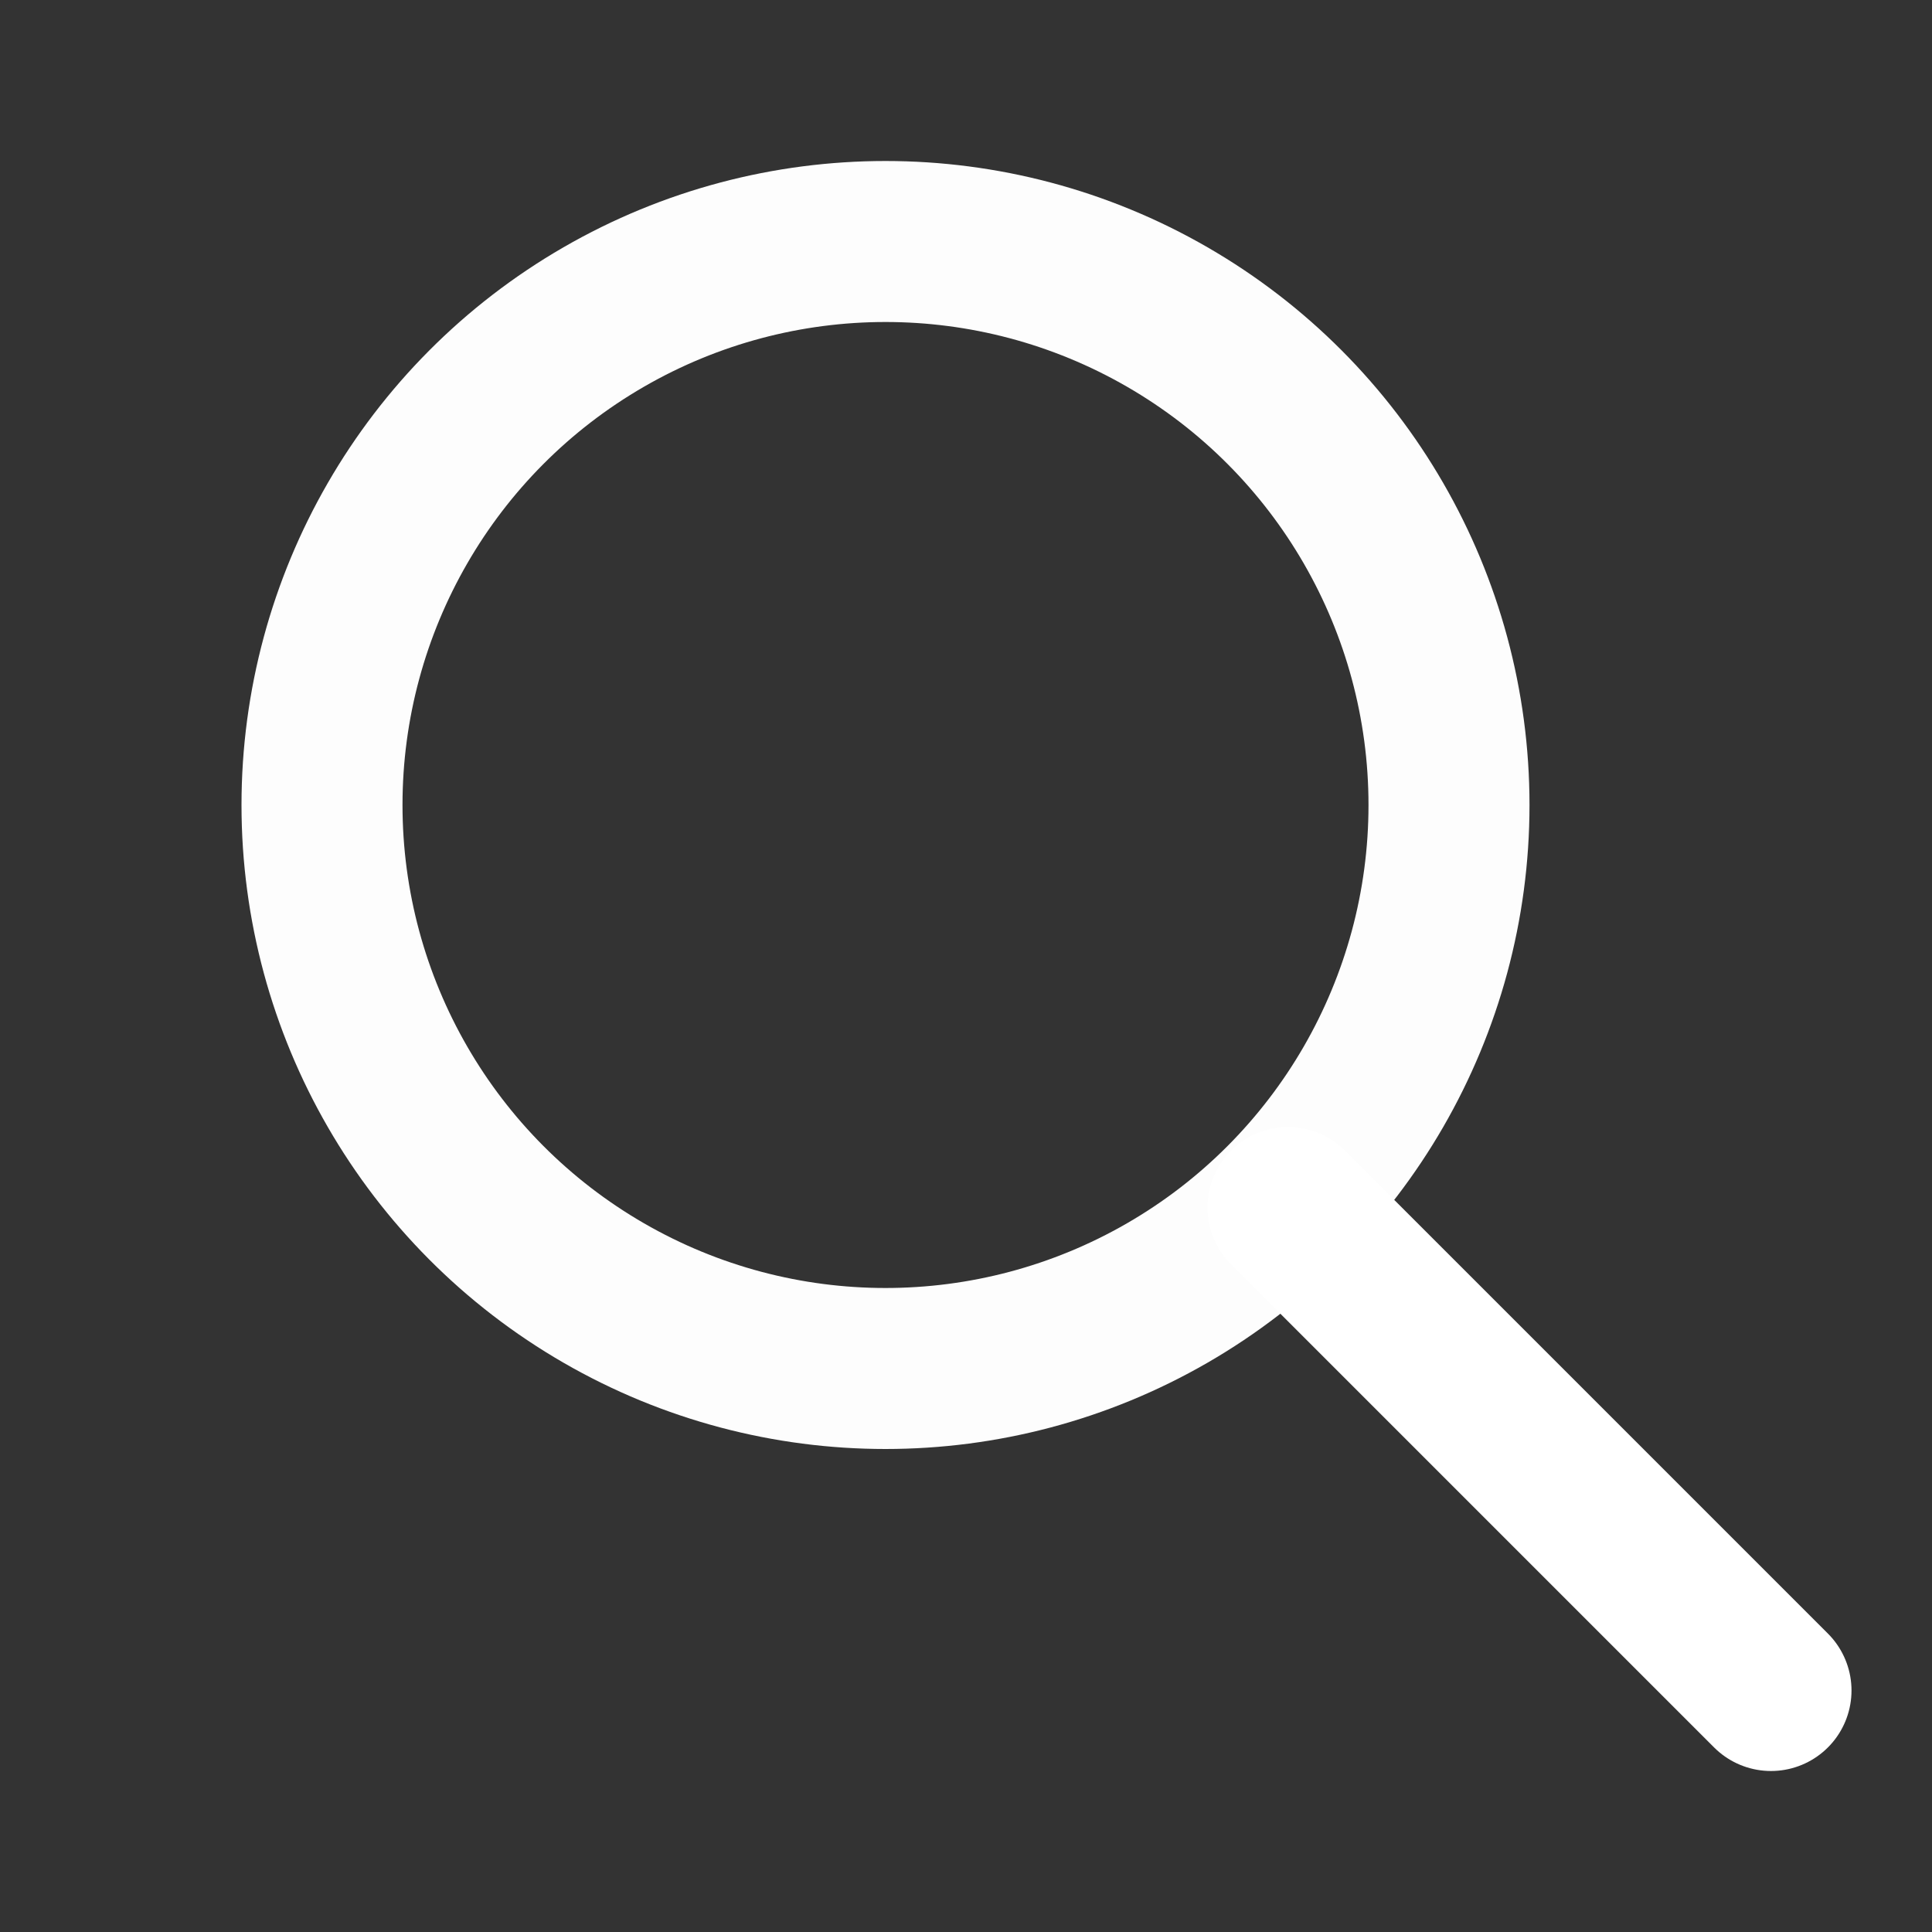
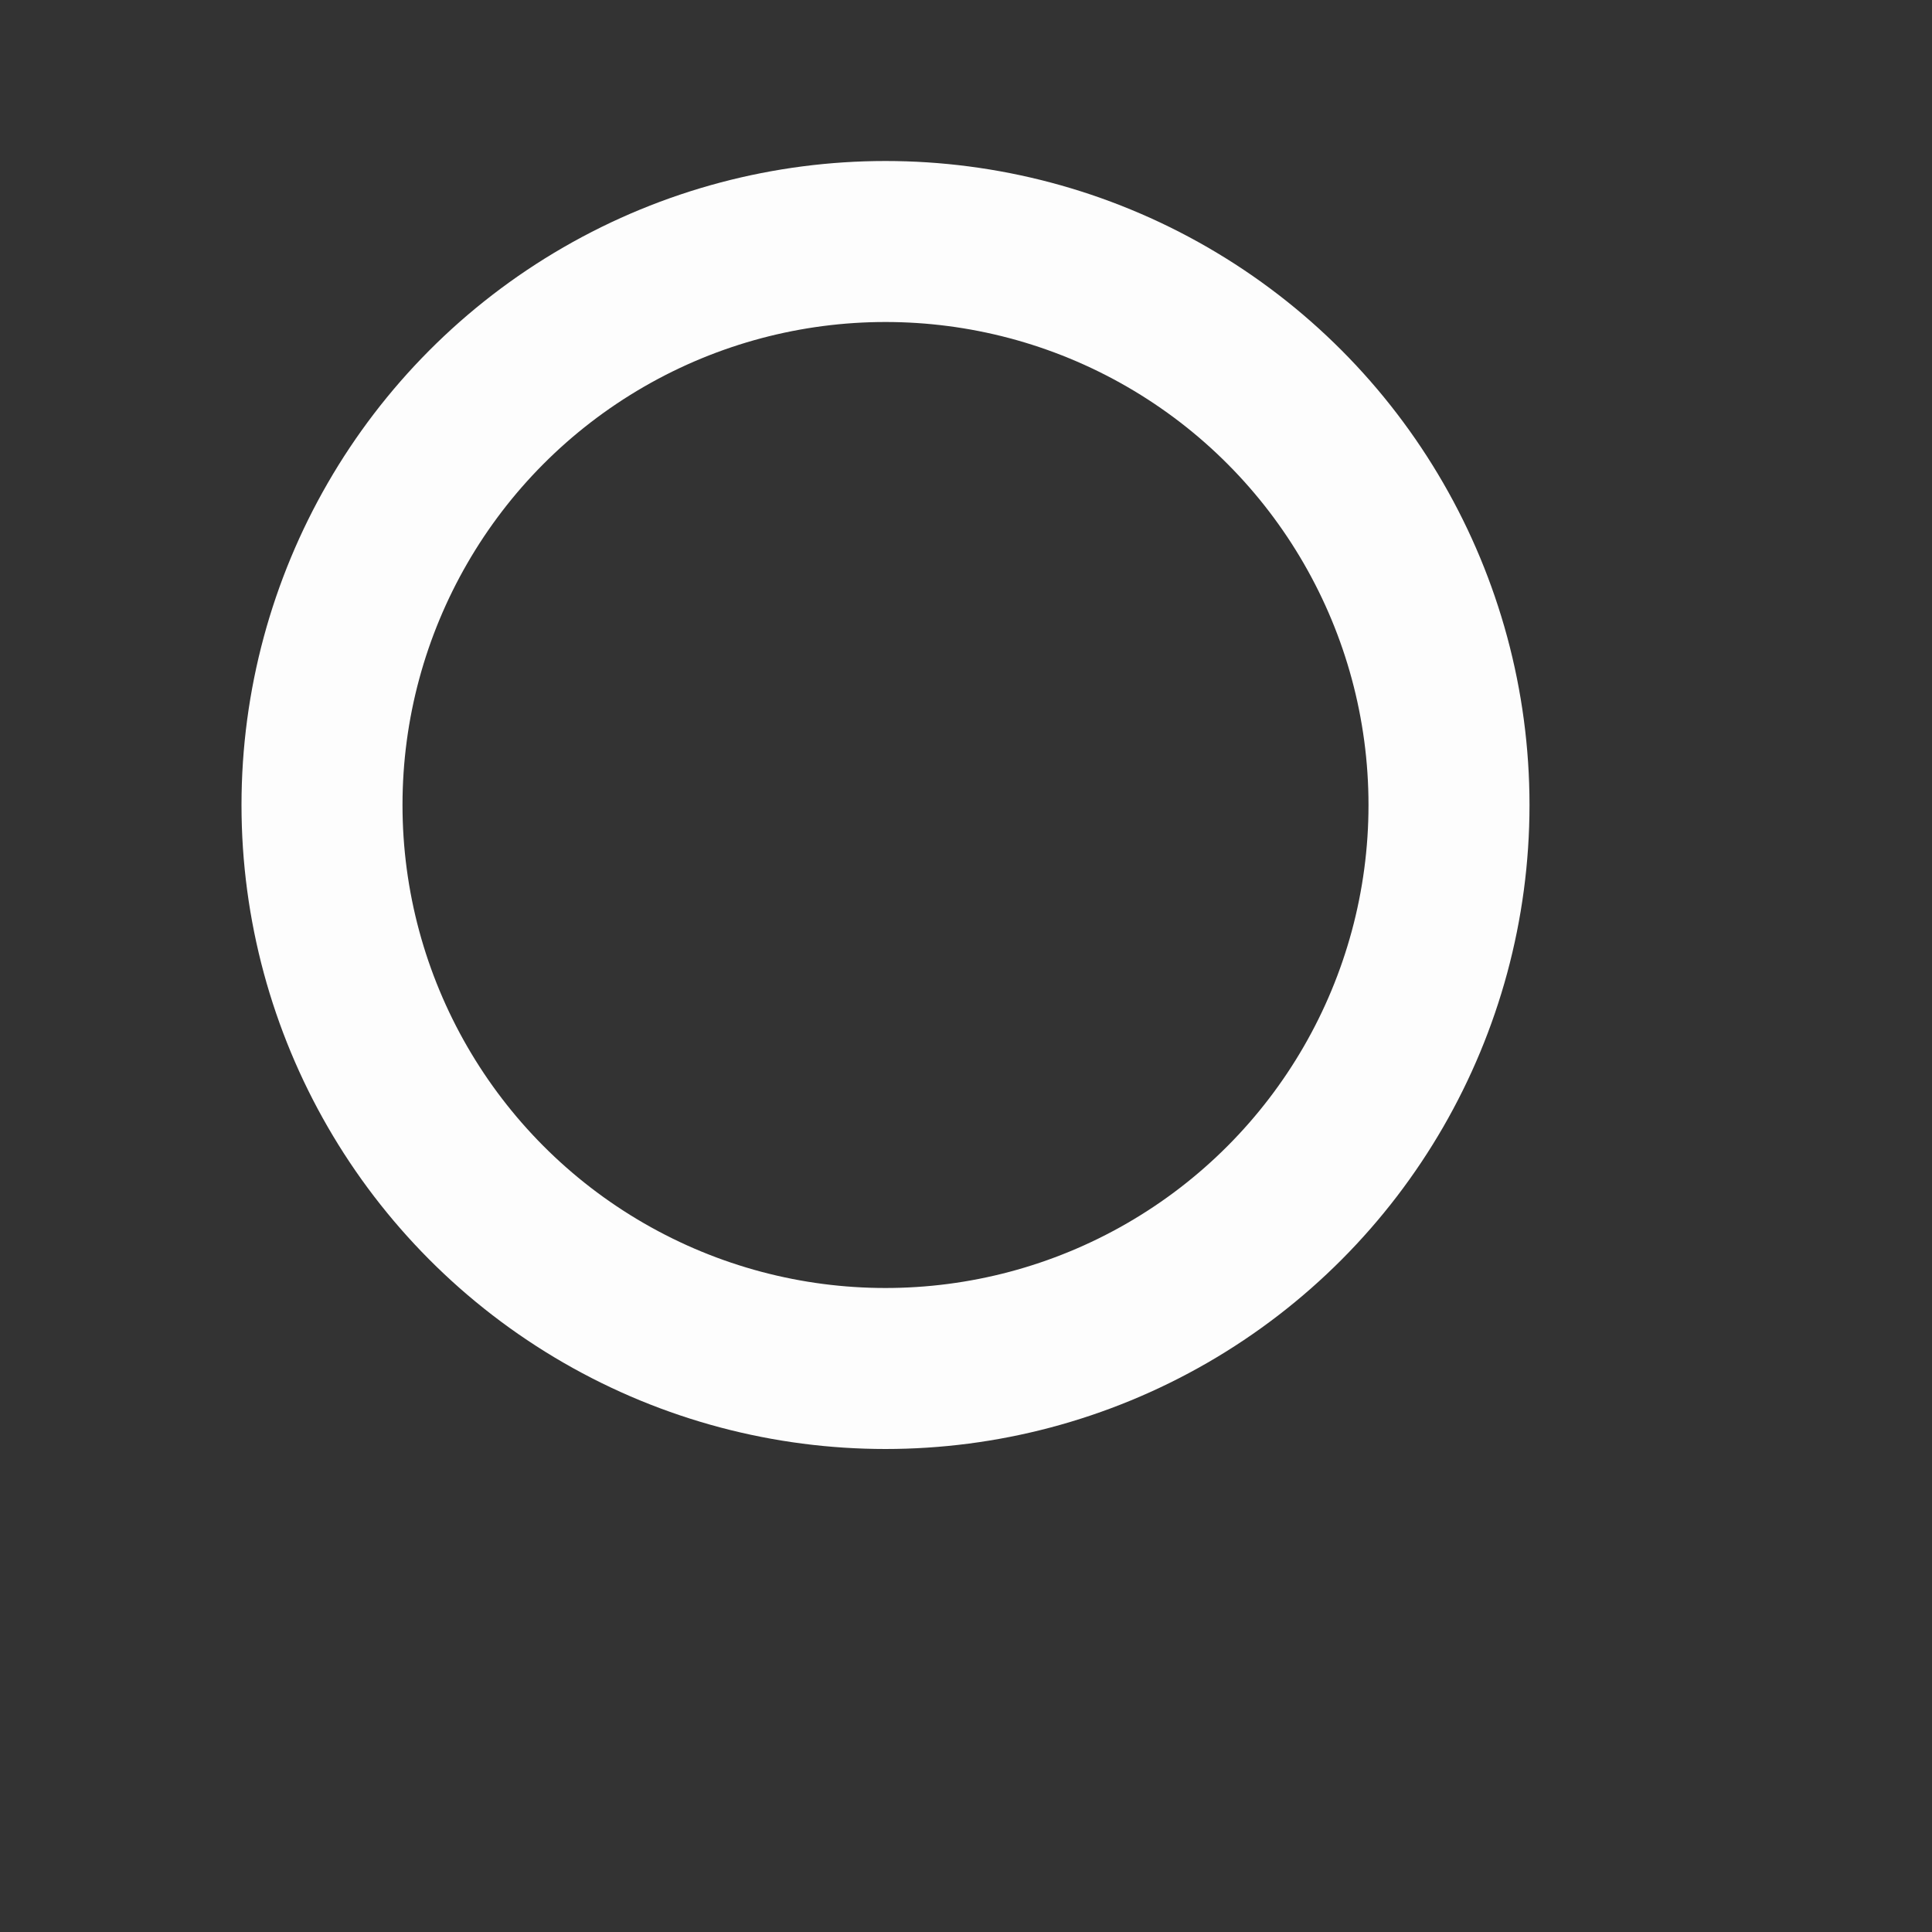
<svg xmlns="http://www.w3.org/2000/svg" width="24" height="24" viewBox="0 0 24 24" fill="none">
  <rect x="0" y="0" width="24" height="24" fill="#333333" stroke="none" />
  <circle cx="11" cy="10" r="7" stroke="#FDFDFD" stroke-width="2" />
-   <path d="M16 15L22 21" stroke="white" stroke-width="2" stroke-linecap="round" />
</svg>